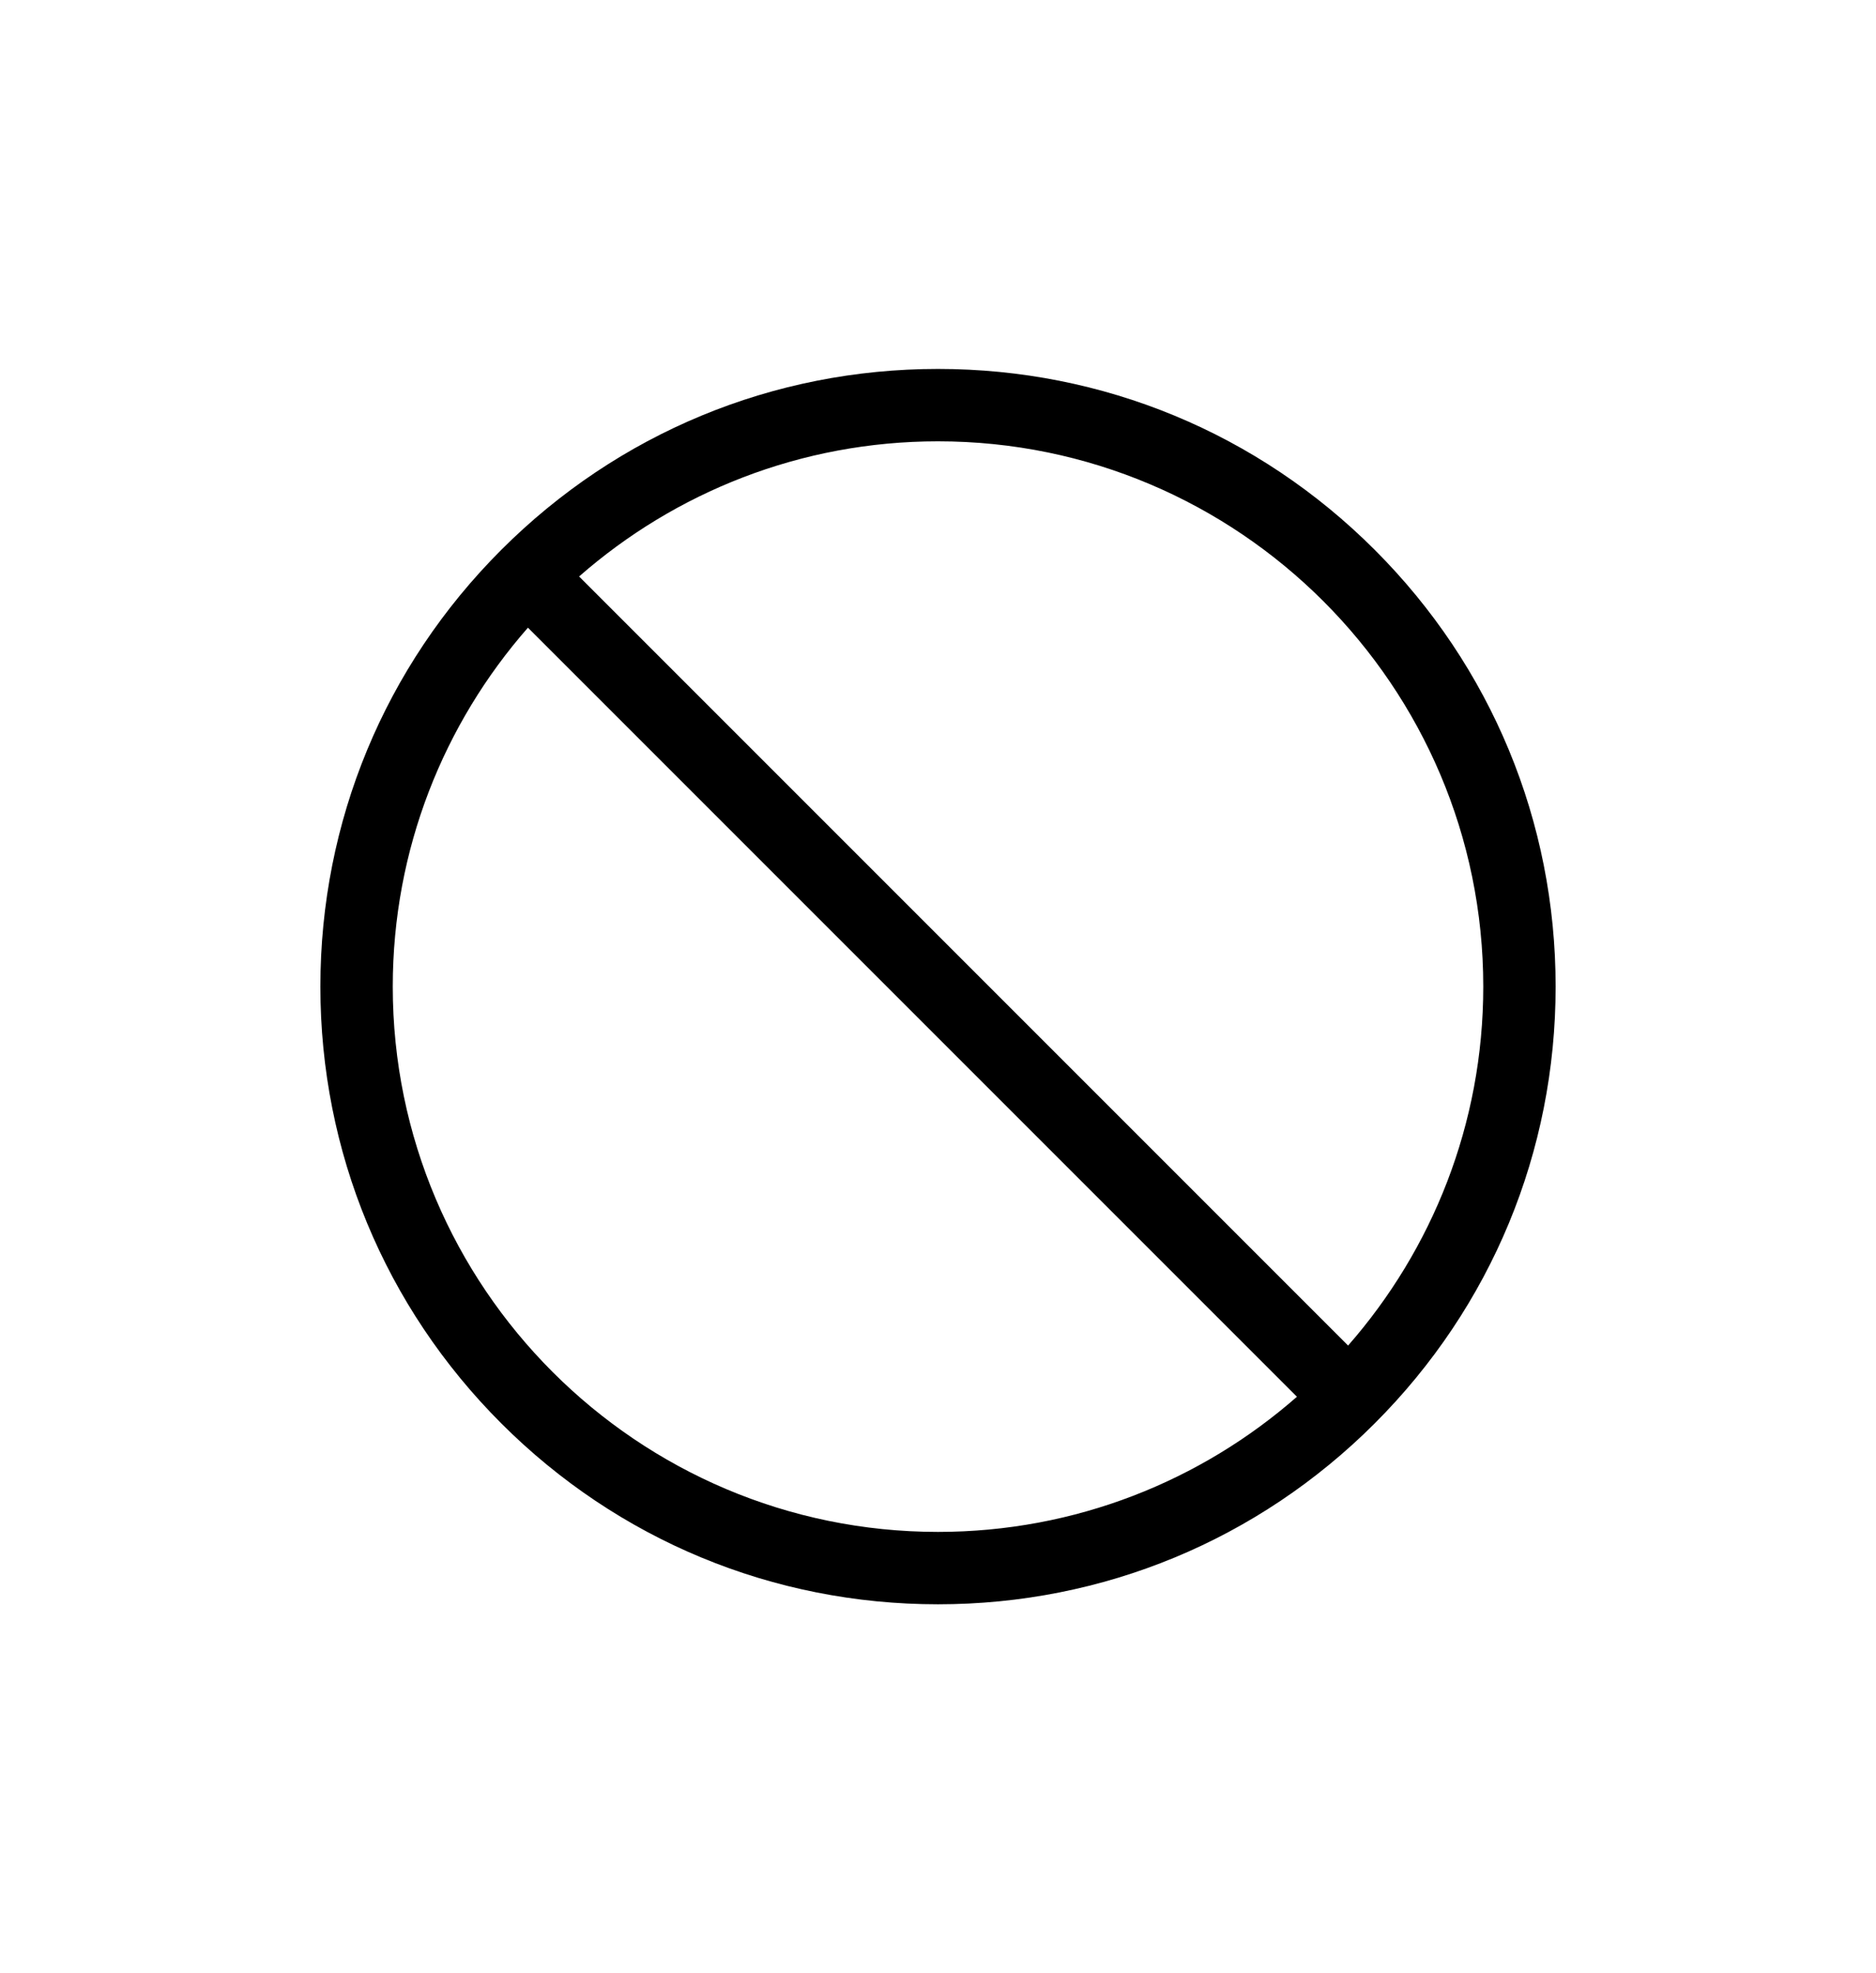
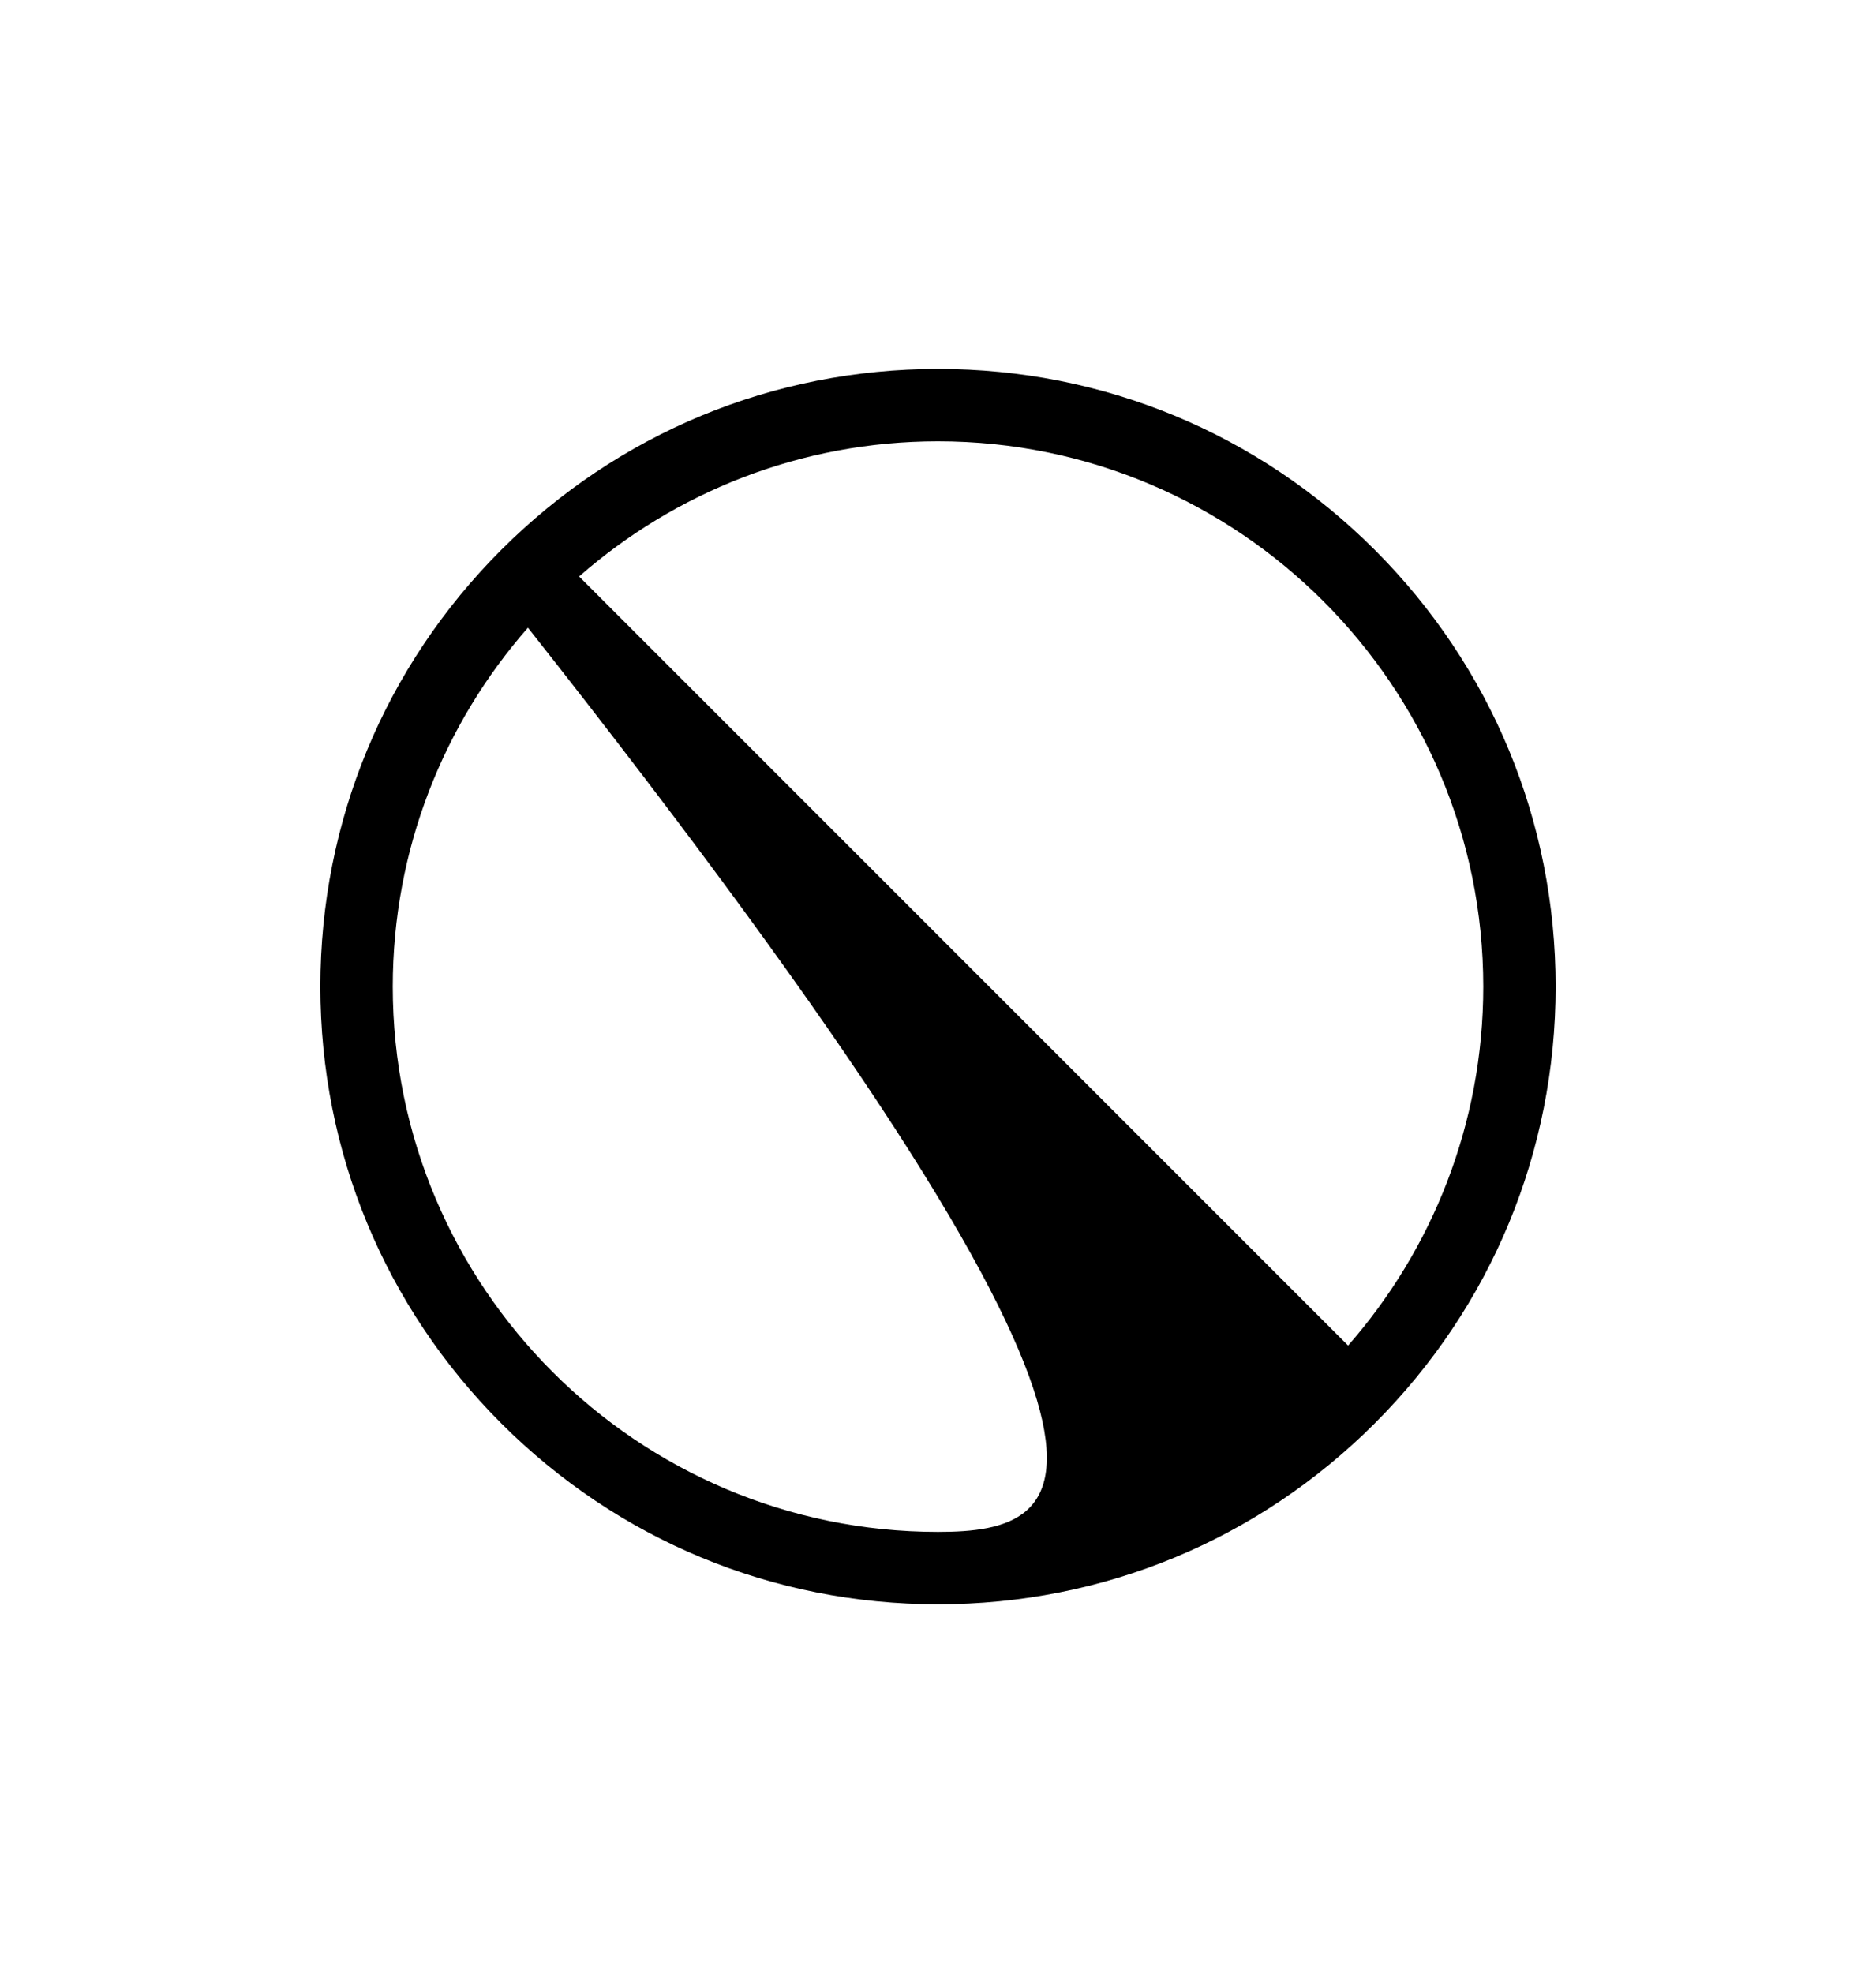
<svg xmlns="http://www.w3.org/2000/svg" width="58" height="61" viewBox="0 0 58 61" fill="none">
-   <path d="M42.502 16.998C38.896 13.391 34.101 11.405 29 11.405C23.9 11.405 19.105 13.391 15.498 16.998C11.892 20.604 9.905 25.4 9.905 30.5C9.905 35.6 11.892 40.396 15.498 44.002C19.105 47.609 23.9 49.595 29 49.595C34.101 49.595 38.896 47.609 42.502 44.002C46.109 40.396 48.095 35.6 48.095 30.5C48.095 25.4 46.109 20.604 42.502 16.998ZM29 47.357C19.705 47.357 12.143 39.795 12.143 30.5C12.143 26.254 13.721 22.371 16.322 19.404L40.097 43.179C37.13 45.779 33.246 47.357 29 47.357ZM41.679 41.596L17.904 17.821C20.871 15.221 24.754 13.643 29 13.643C38.295 13.643 45.858 21.205 45.858 30.5C45.858 34.746 44.279 38.629 41.679 41.596Z" fill="black" />
+   <path d="M42.502 16.998C38.896 13.391 34.101 11.405 29 11.405C23.9 11.405 19.105 13.391 15.498 16.998C11.892 20.604 9.905 25.4 9.905 30.5C9.905 35.6 11.892 40.396 15.498 44.002C19.105 47.609 23.9 49.595 29 49.595C34.101 49.595 38.896 47.609 42.502 44.002C46.109 40.396 48.095 35.6 48.095 30.5C48.095 25.4 46.109 20.604 42.502 16.998ZM29 47.357C19.705 47.357 12.143 39.795 12.143 30.5C12.143 26.254 13.721 22.371 16.322 19.404C37.13 45.779 33.246 47.357 29 47.357ZM41.679 41.596L17.904 17.821C20.871 15.221 24.754 13.643 29 13.643C38.295 13.643 45.858 21.205 45.858 30.5C45.858 34.746 44.279 38.629 41.679 41.596Z" fill="black" />
</svg>